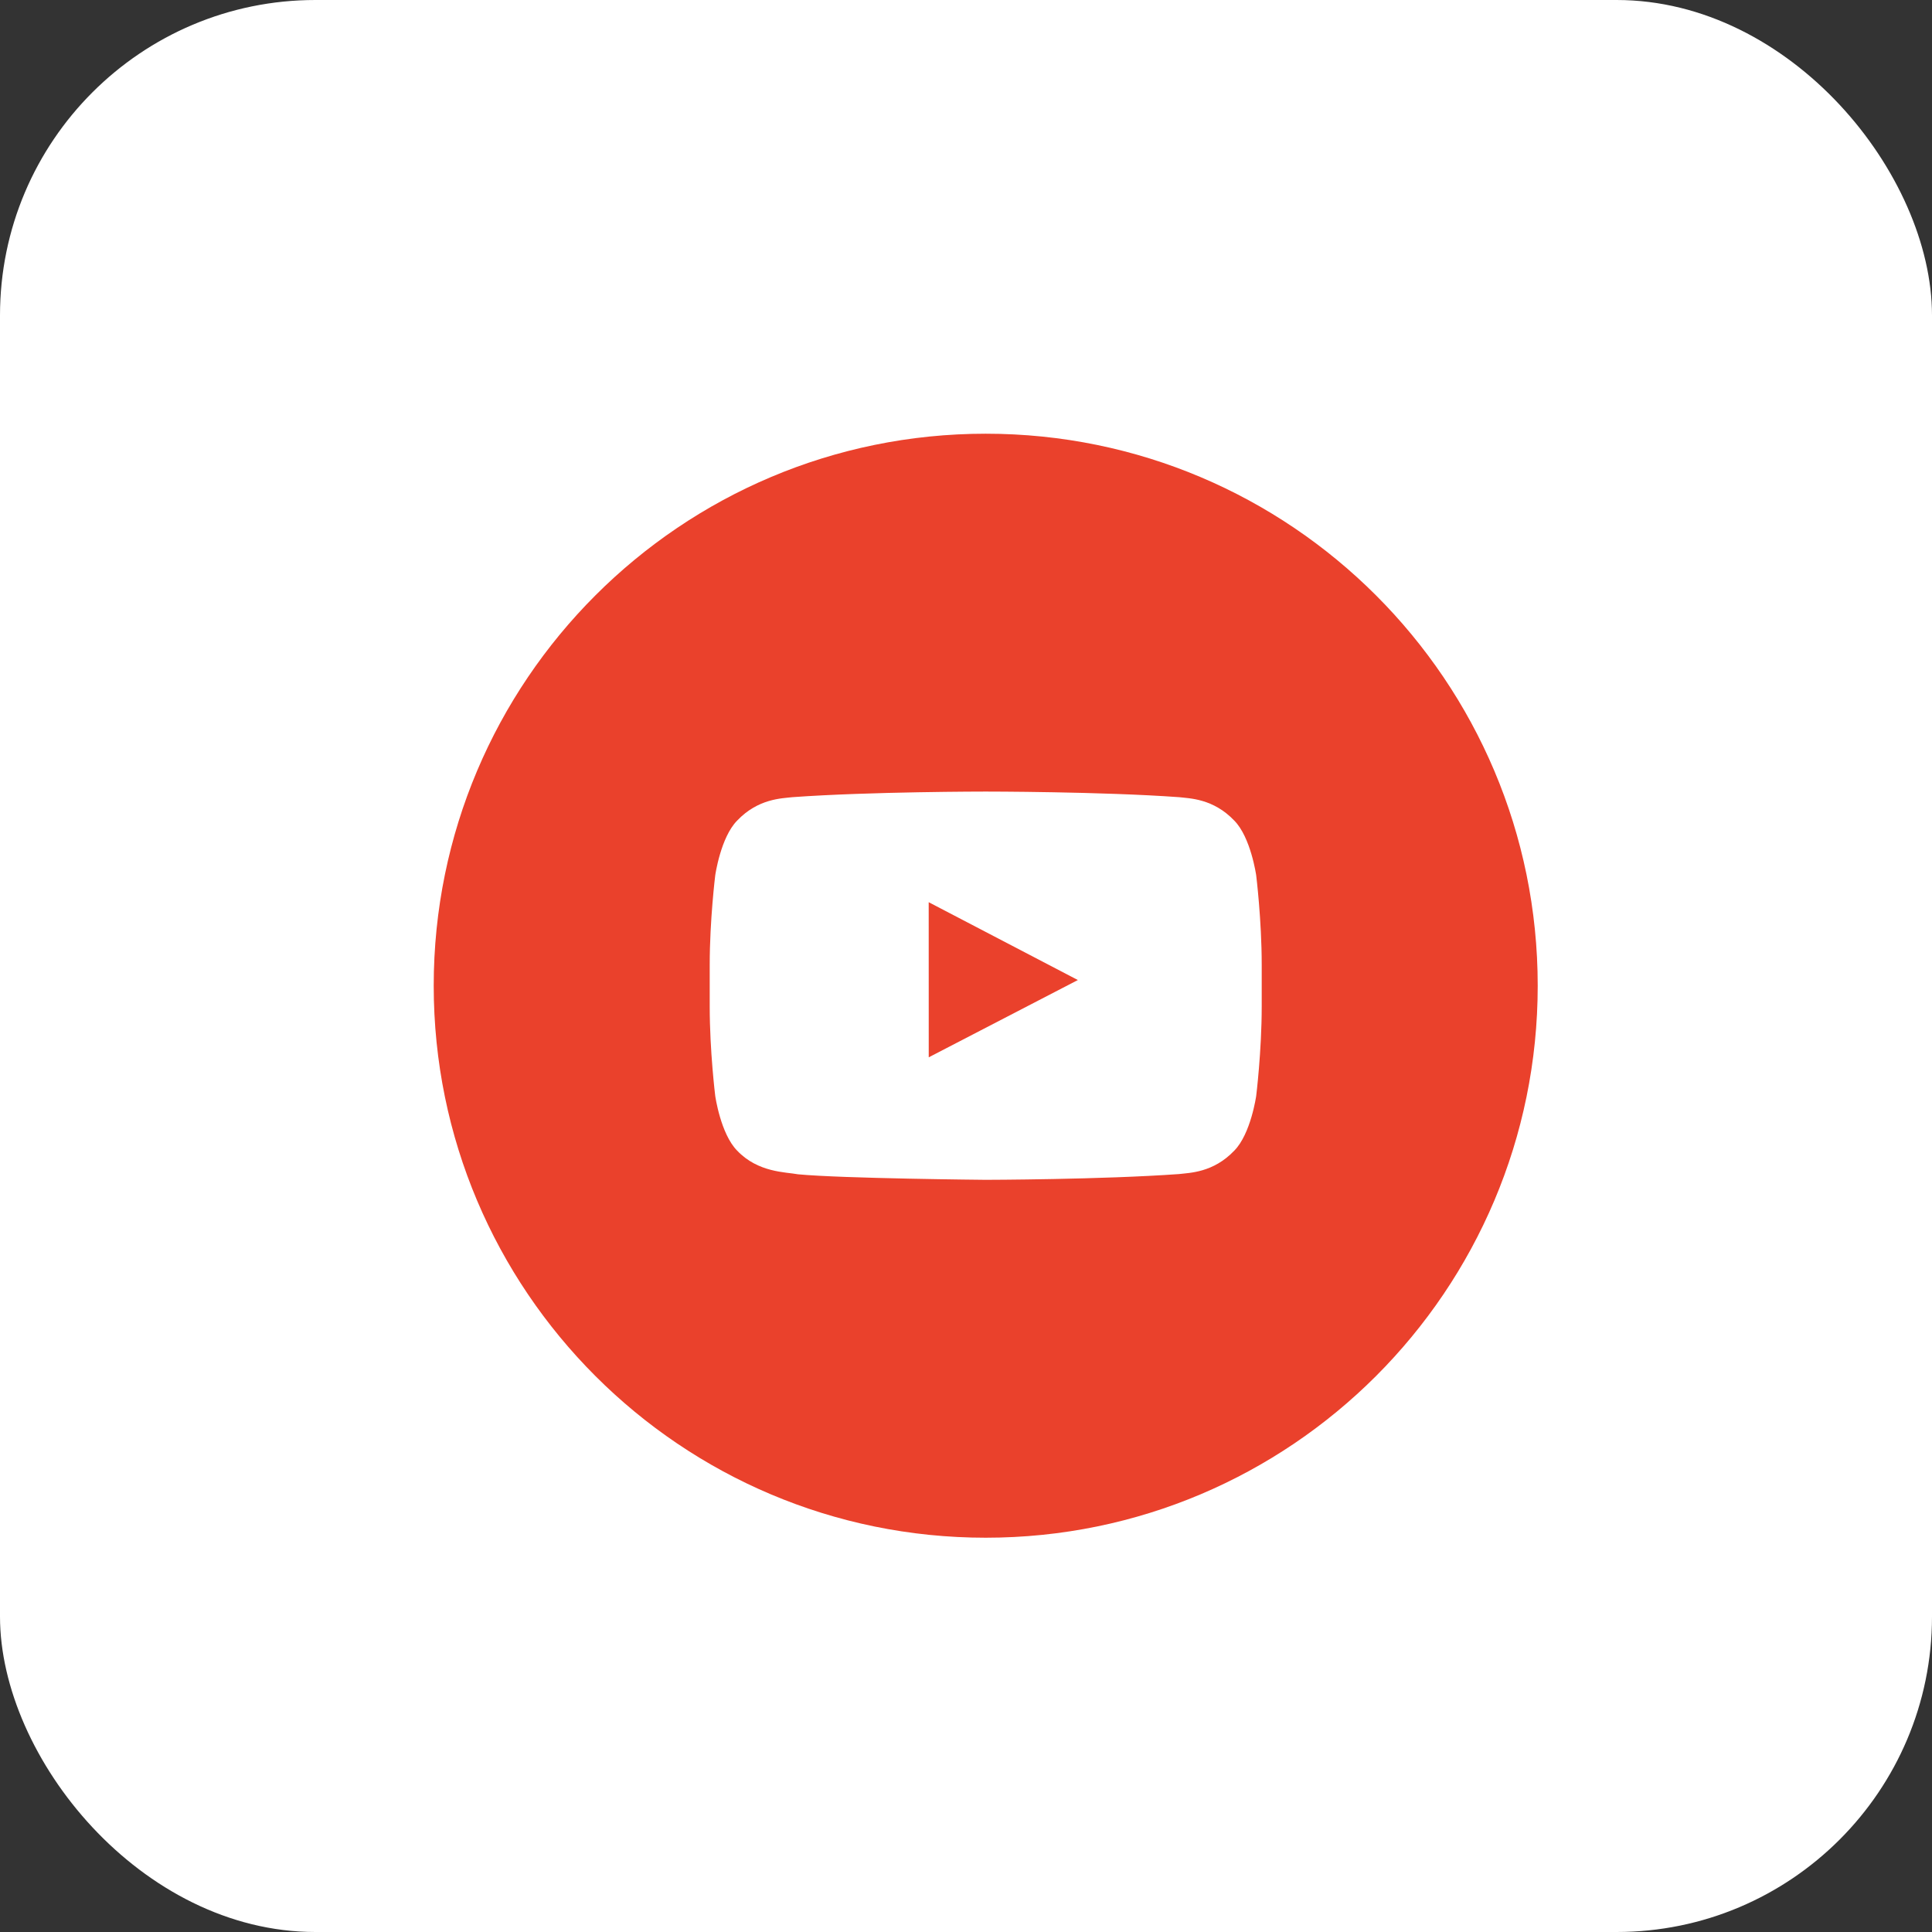
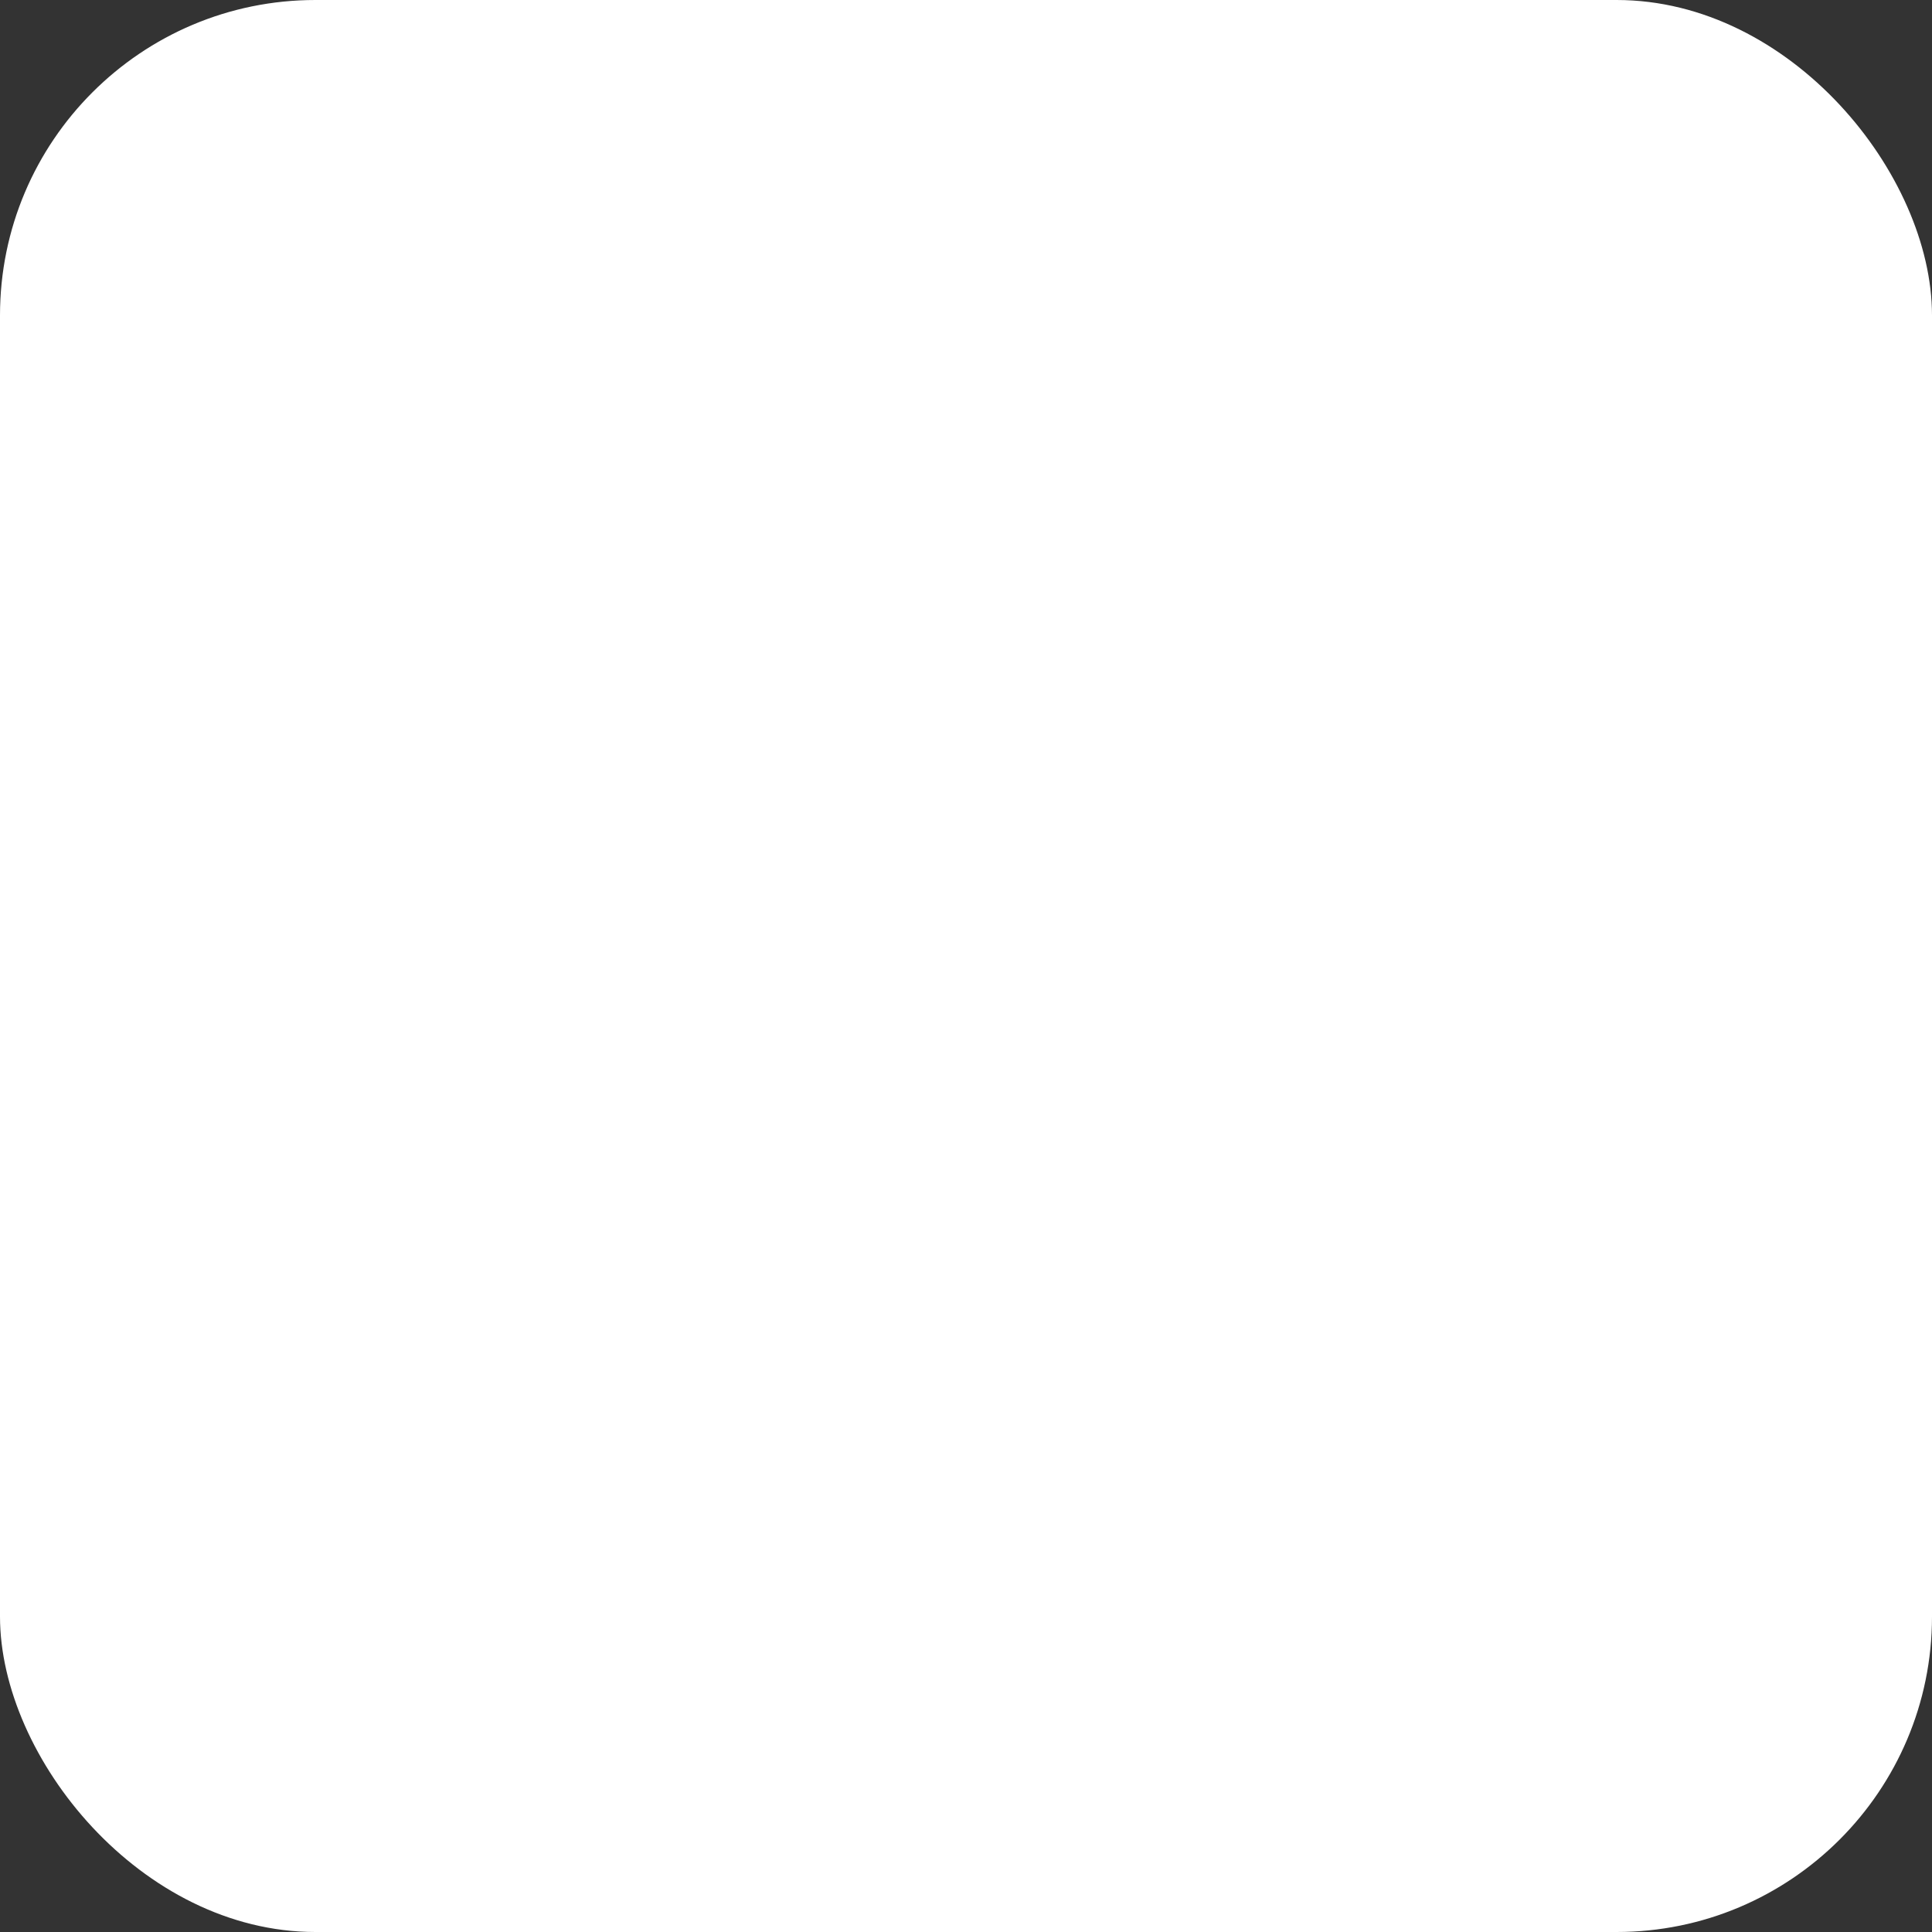
<svg xmlns="http://www.w3.org/2000/svg" width="49" height="49" viewBox="0 0 49 49" fill="none">
  <rect x="0" y="0" width="49" height="49" fill="#333333" stroke="none" />
  <rect width="49" height="49" rx="8" fill="white" />
  <g clip-path="url(#clip0_870_3272)">
-     <path fill-rule="evenodd" clip-rule="evenodd" d="M32 25.529C32 26.662 31.86 27.795 31.86 27.795C31.86 27.795 31.724 28.759 31.303 29.184C30.771 29.742 30.175 29.744 29.901 29.777C27.942 29.918 25 29.923 25 29.923C25 29.923 21.36 29.89 20.24 29.783C19.928 29.724 19.229 29.742 18.697 29.184C18.276 28.759 18.14 27.795 18.14 27.795C18.14 27.795 18 26.662 18 25.529V24.466C18 23.333 18.14 22.201 18.14 22.201C18.14 22.201 18.276 21.236 18.697 20.811C19.229 20.253 19.825 20.25 20.099 20.218C22.058 20.076 24.997 20.076 24.997 20.076H25.003C25.003 20.076 27.942 20.076 29.901 20.218C30.175 20.25 30.771 20.253 31.303 20.811C31.724 21.236 31.86 22.201 31.86 22.201C31.86 22.201 32 23.333 32 24.466V25.529ZM25 11C17.268 11 11 17.268 11 25C11 32.731 17.268 39 25 39C32.732 39 39 32.731 39 25C39 17.268 32.732 11 25 11Z" fill="#EA412C" />
-     <path fill-rule="evenodd" clip-rule="evenodd" d="M23.555 26.816L27.337 24.856L23.554 22.882L23.555 26.816Z" fill="#EA412C" />
-   </g>
+     </g>
  <defs>
    <clipPath id="clip0_870_3272">
-       <rect width="28" height="28" fill="white" transform="translate(11 11)" />
-     </clipPath>
+       </clipPath>
  </defs>
</svg>